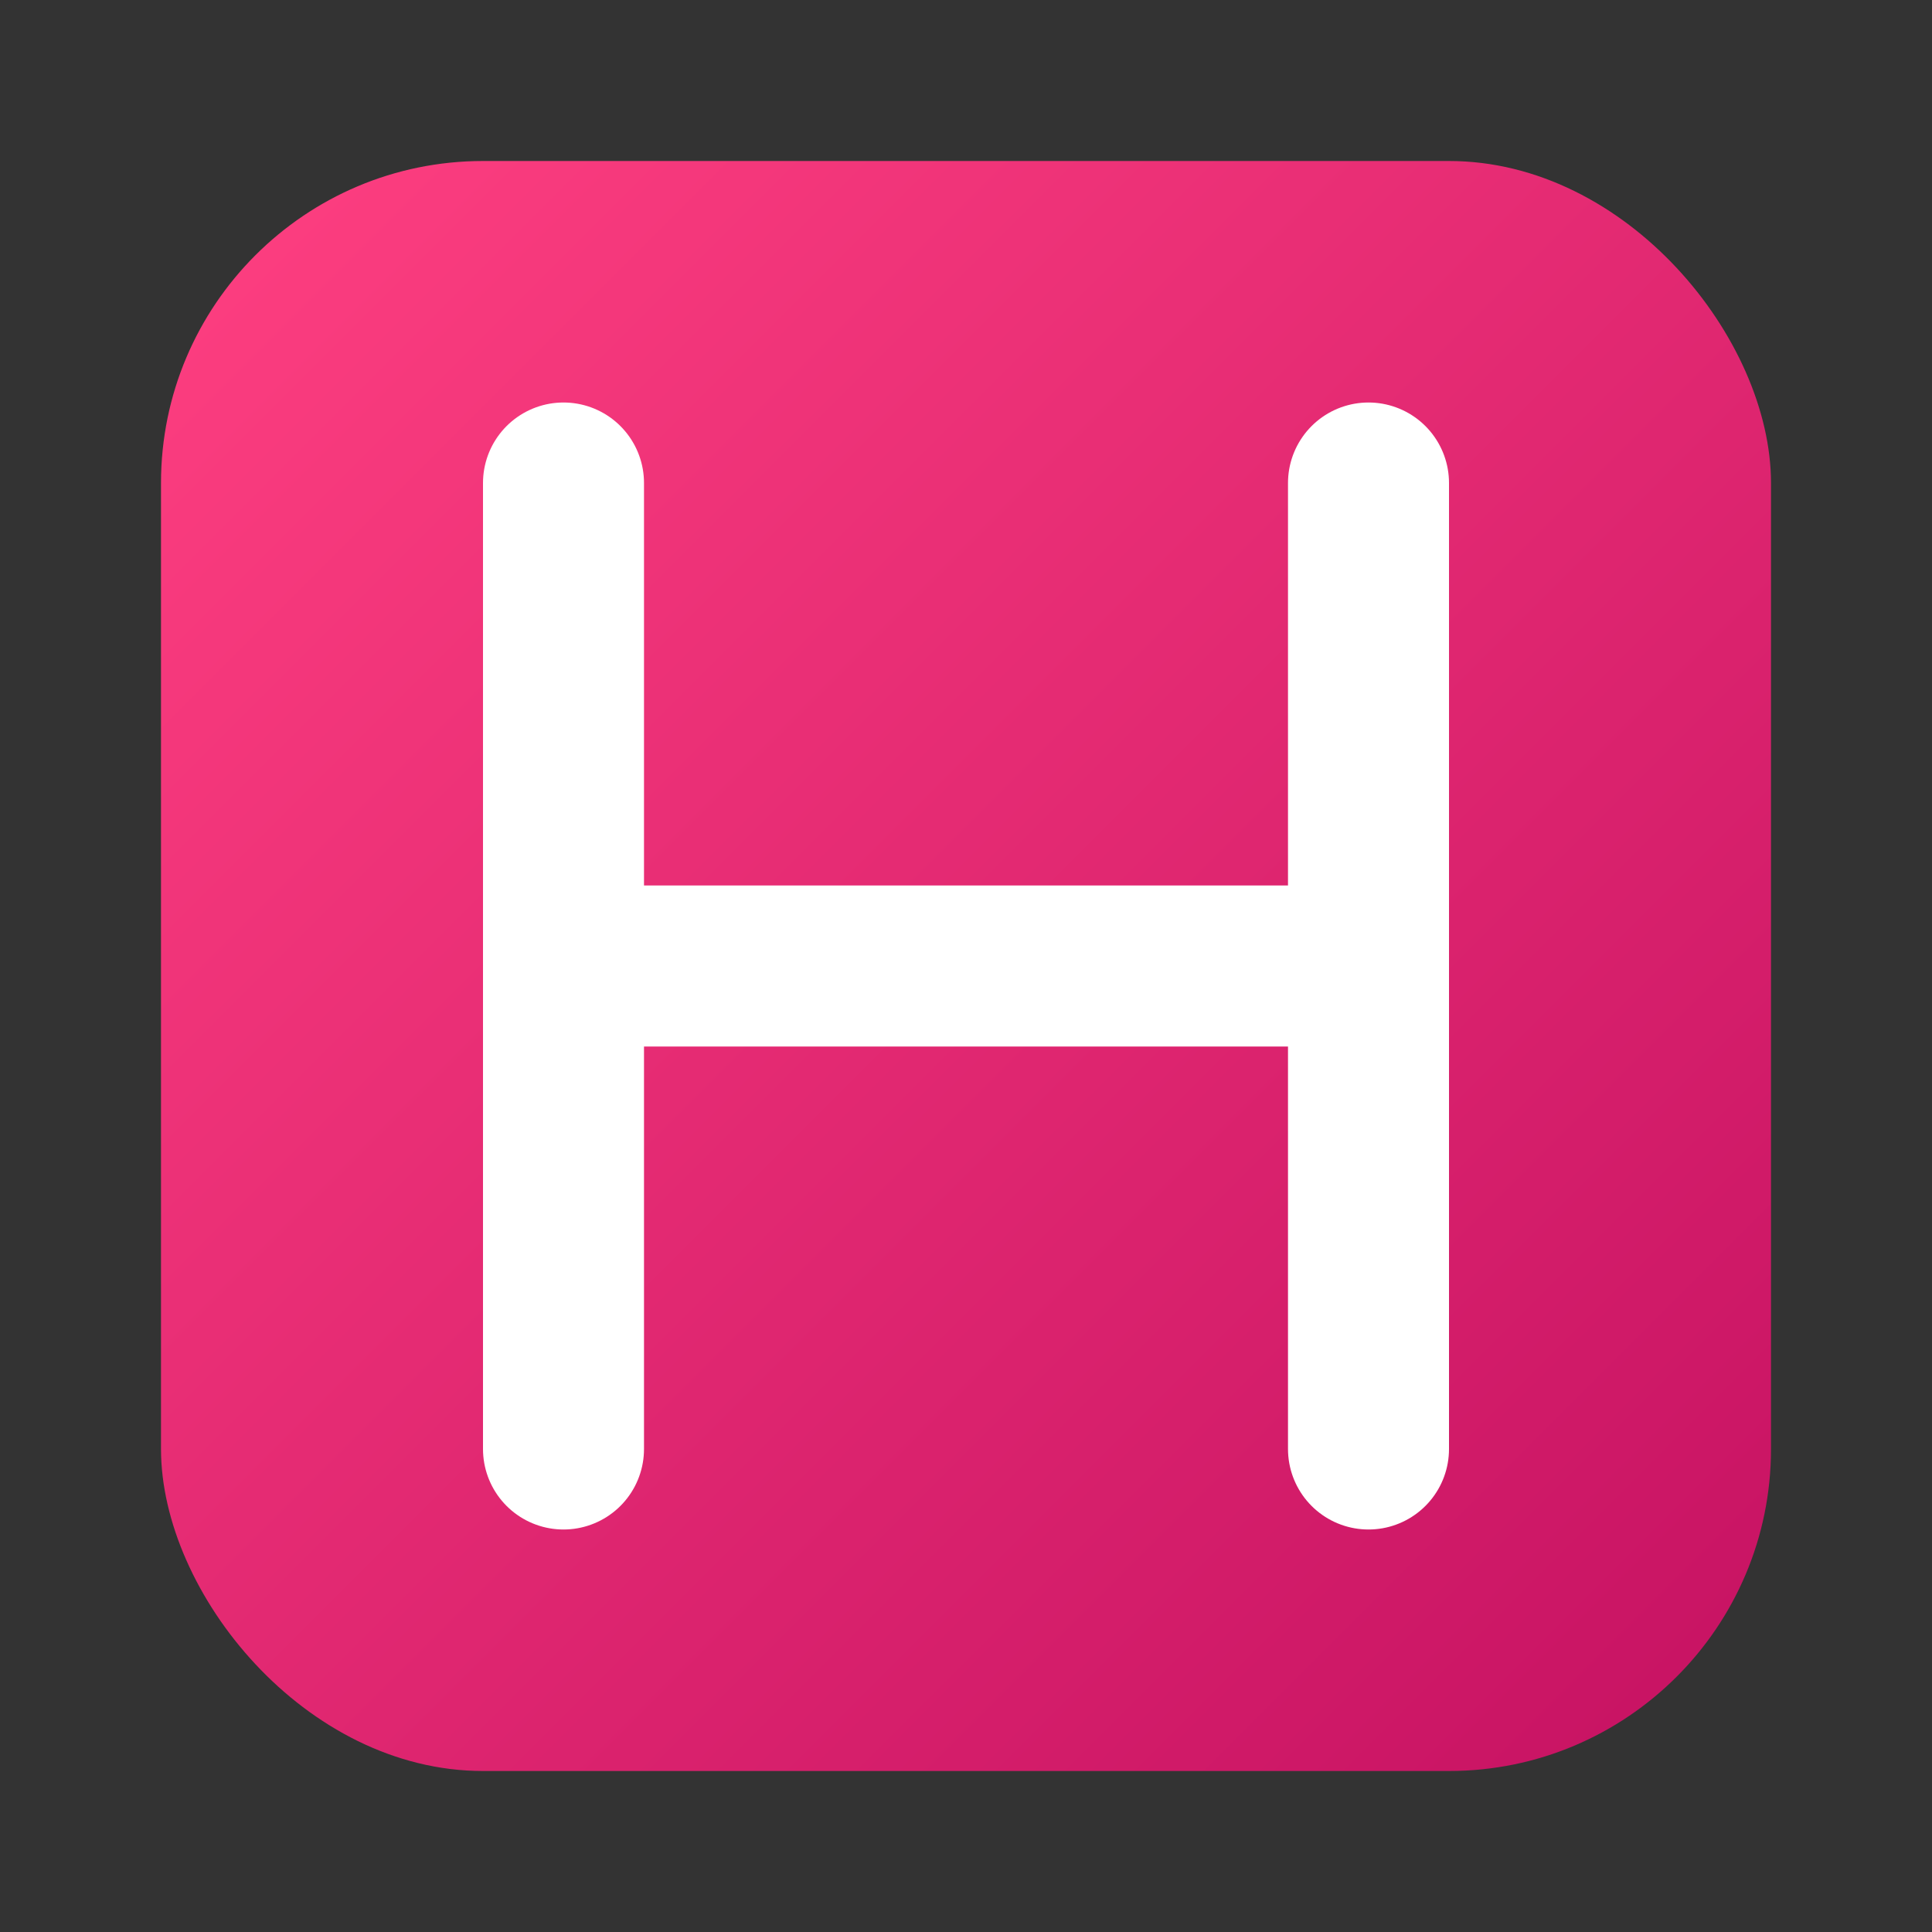
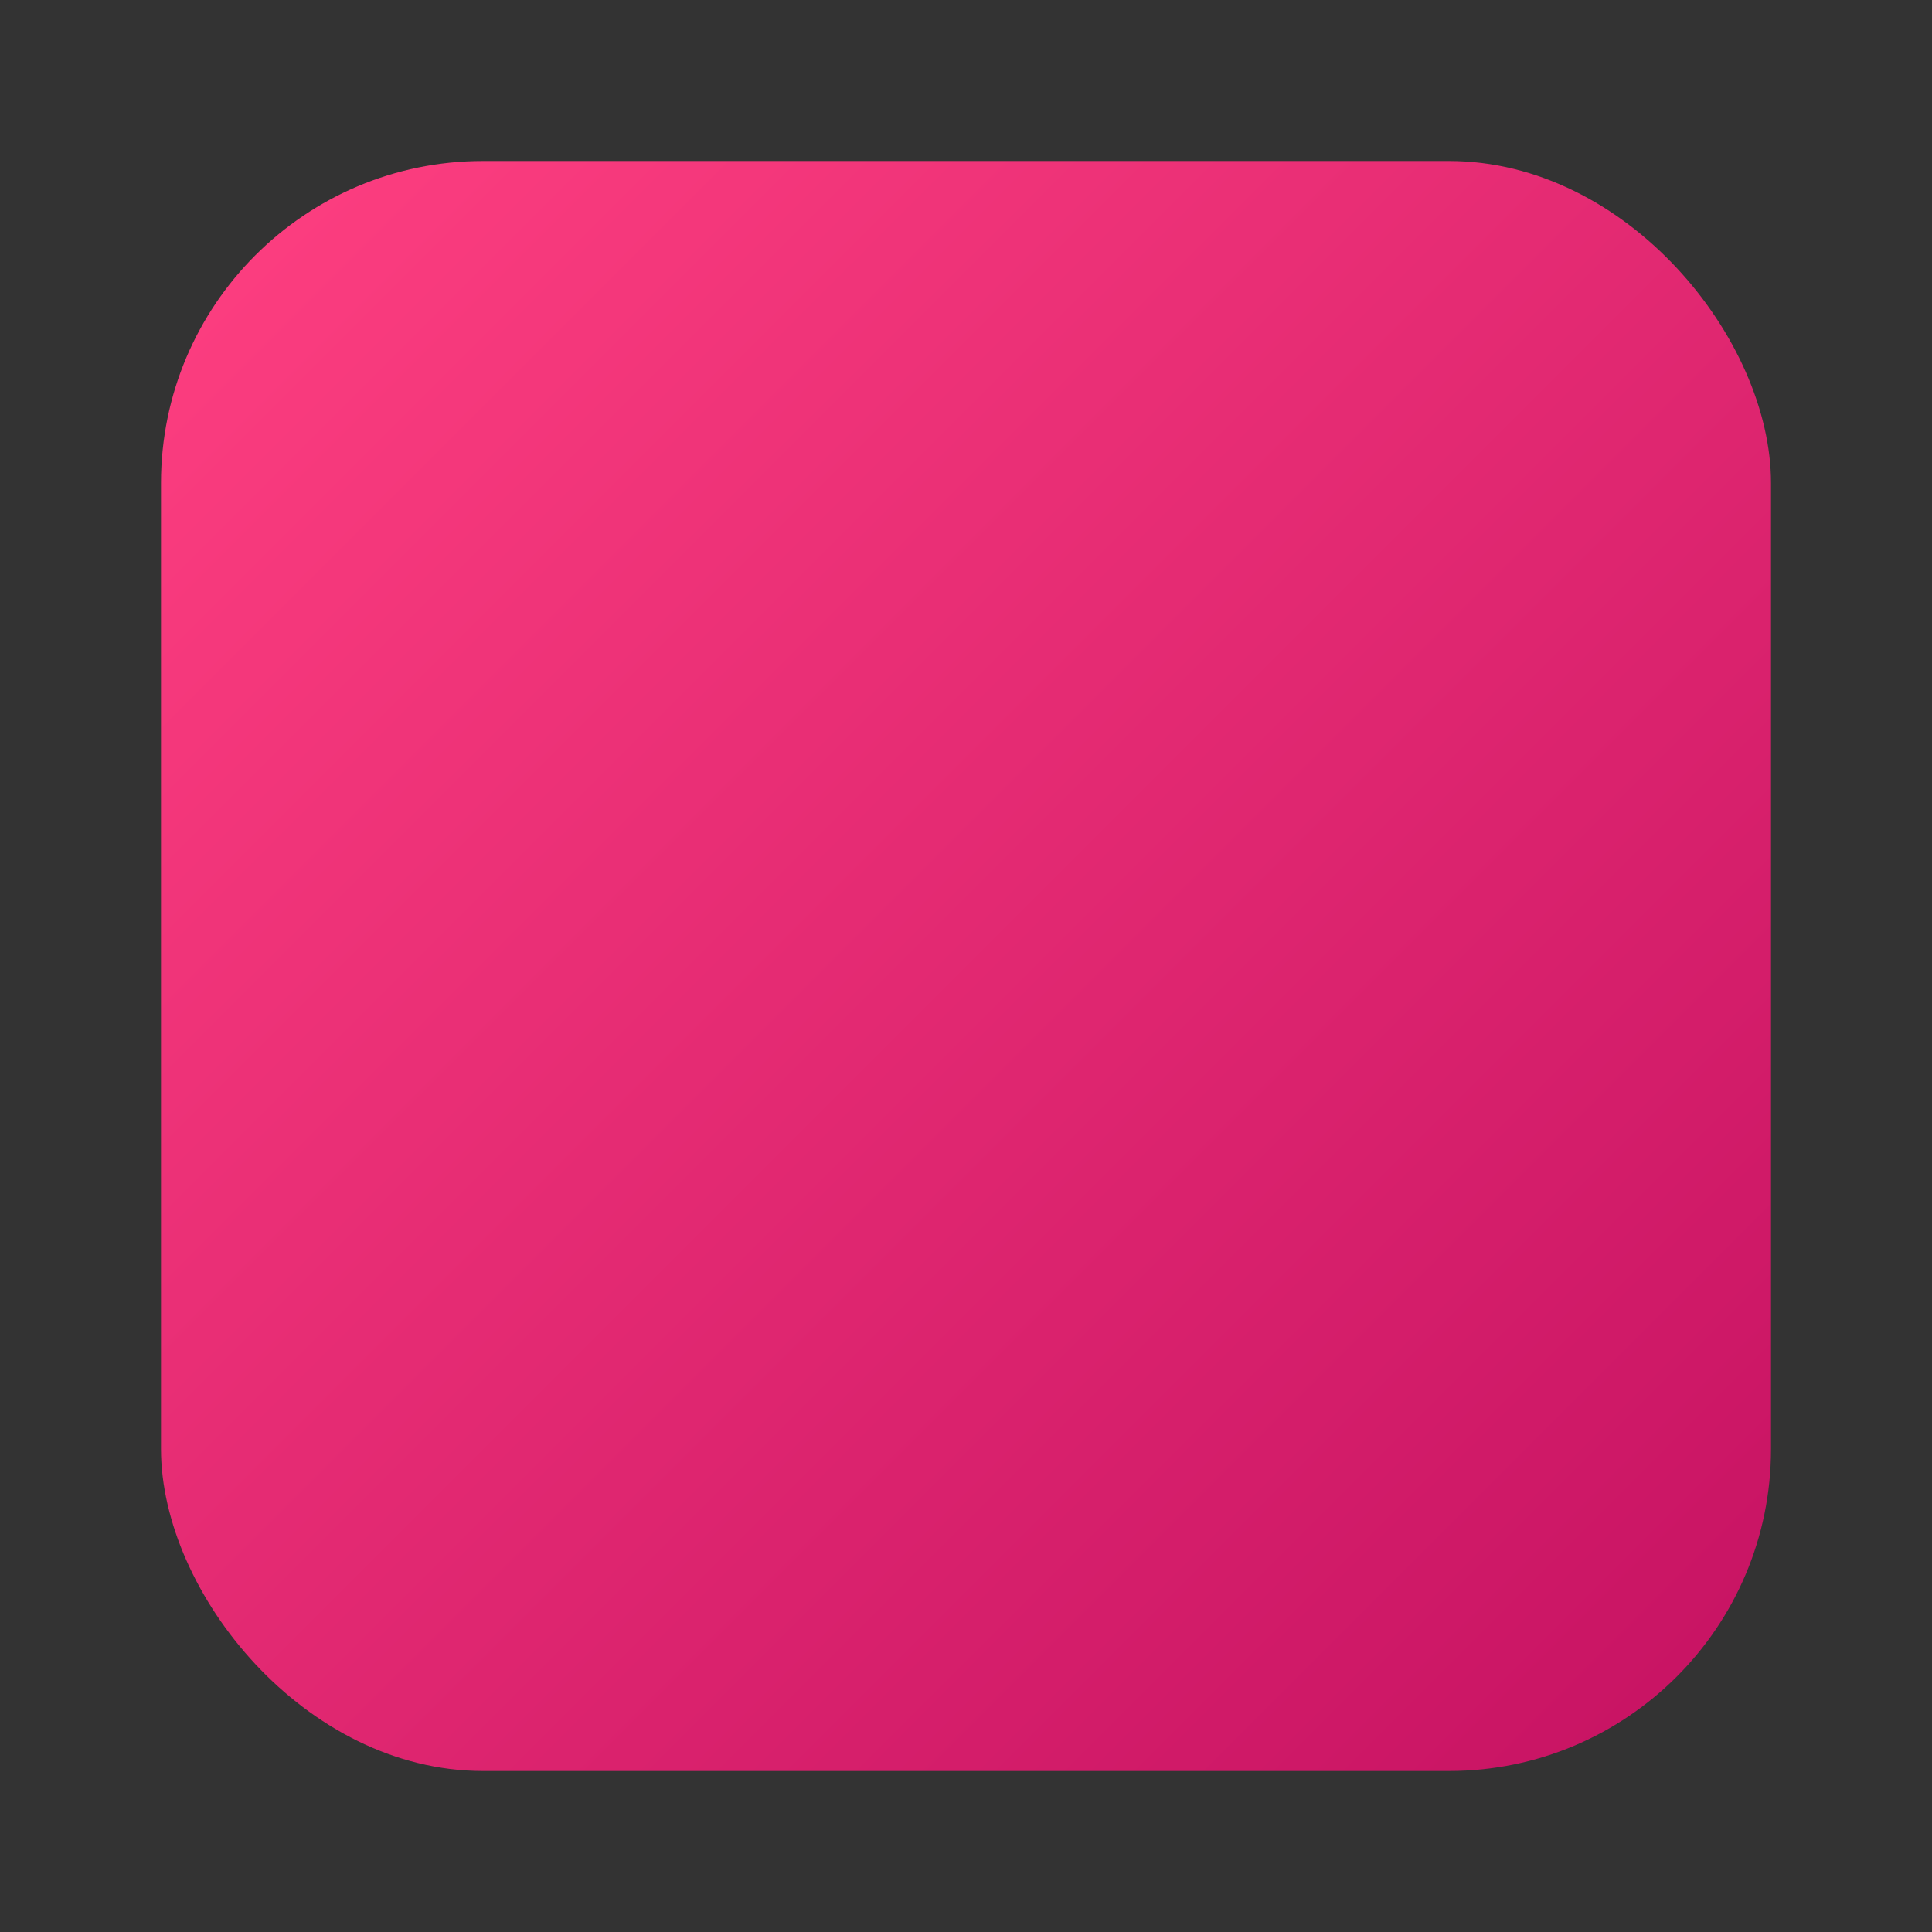
<svg xmlns="http://www.w3.org/2000/svg" viewBox="0 0 192 192" width="192" height="192">
  <rect x="0" y="0" width="192" height="192" fill="#333333" stroke="none" />
  <defs>
    <linearGradient id="grad" x1="0%" y1="0%" x2="100%" y2="100%">
      <stop offset="0%" style="stop-color:#FF4081;stop-opacity:1" />
      <stop offset="100%" style="stop-color:#C51162;stop-opacity:1" />
    </linearGradient>
  </defs>
  <rect x="16" y="16" width="160" height="160" rx="32" fill="url(#grad)" />
-   <path d="M56,48 L56,144 M56,96 H136 M136,48 V144" stroke="white" stroke-width="16" stroke-linecap="round" />
</svg>